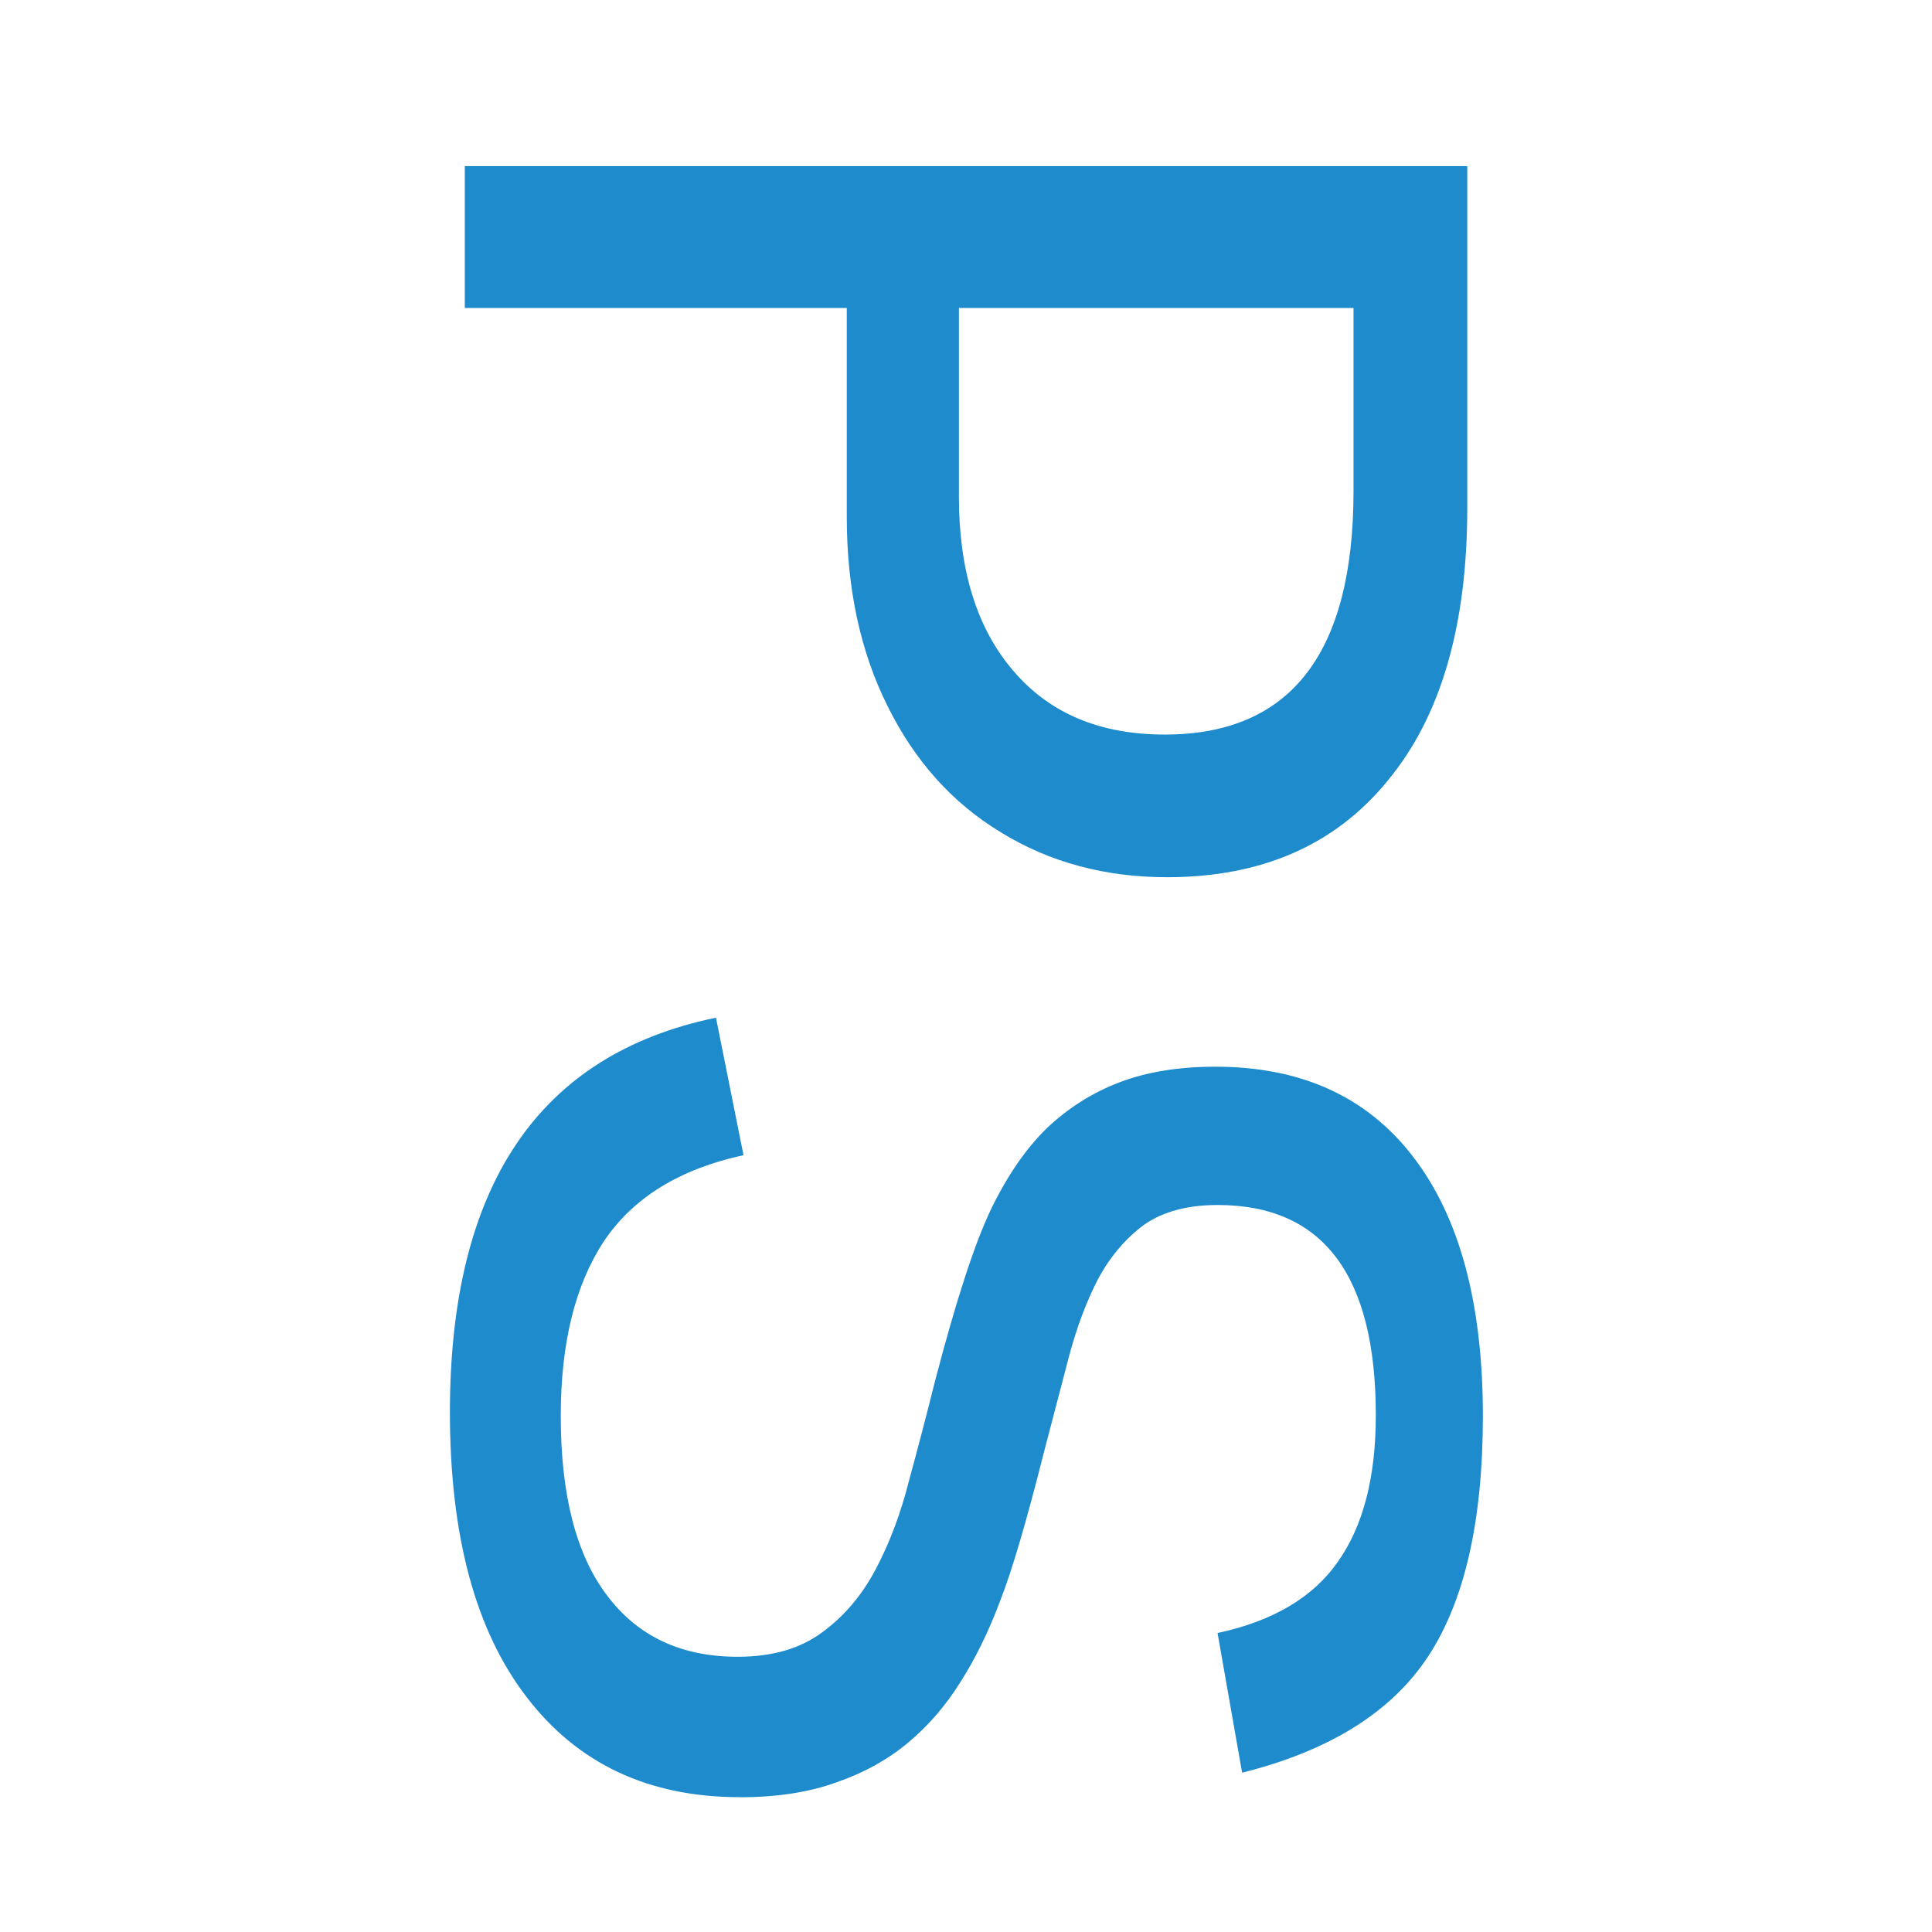
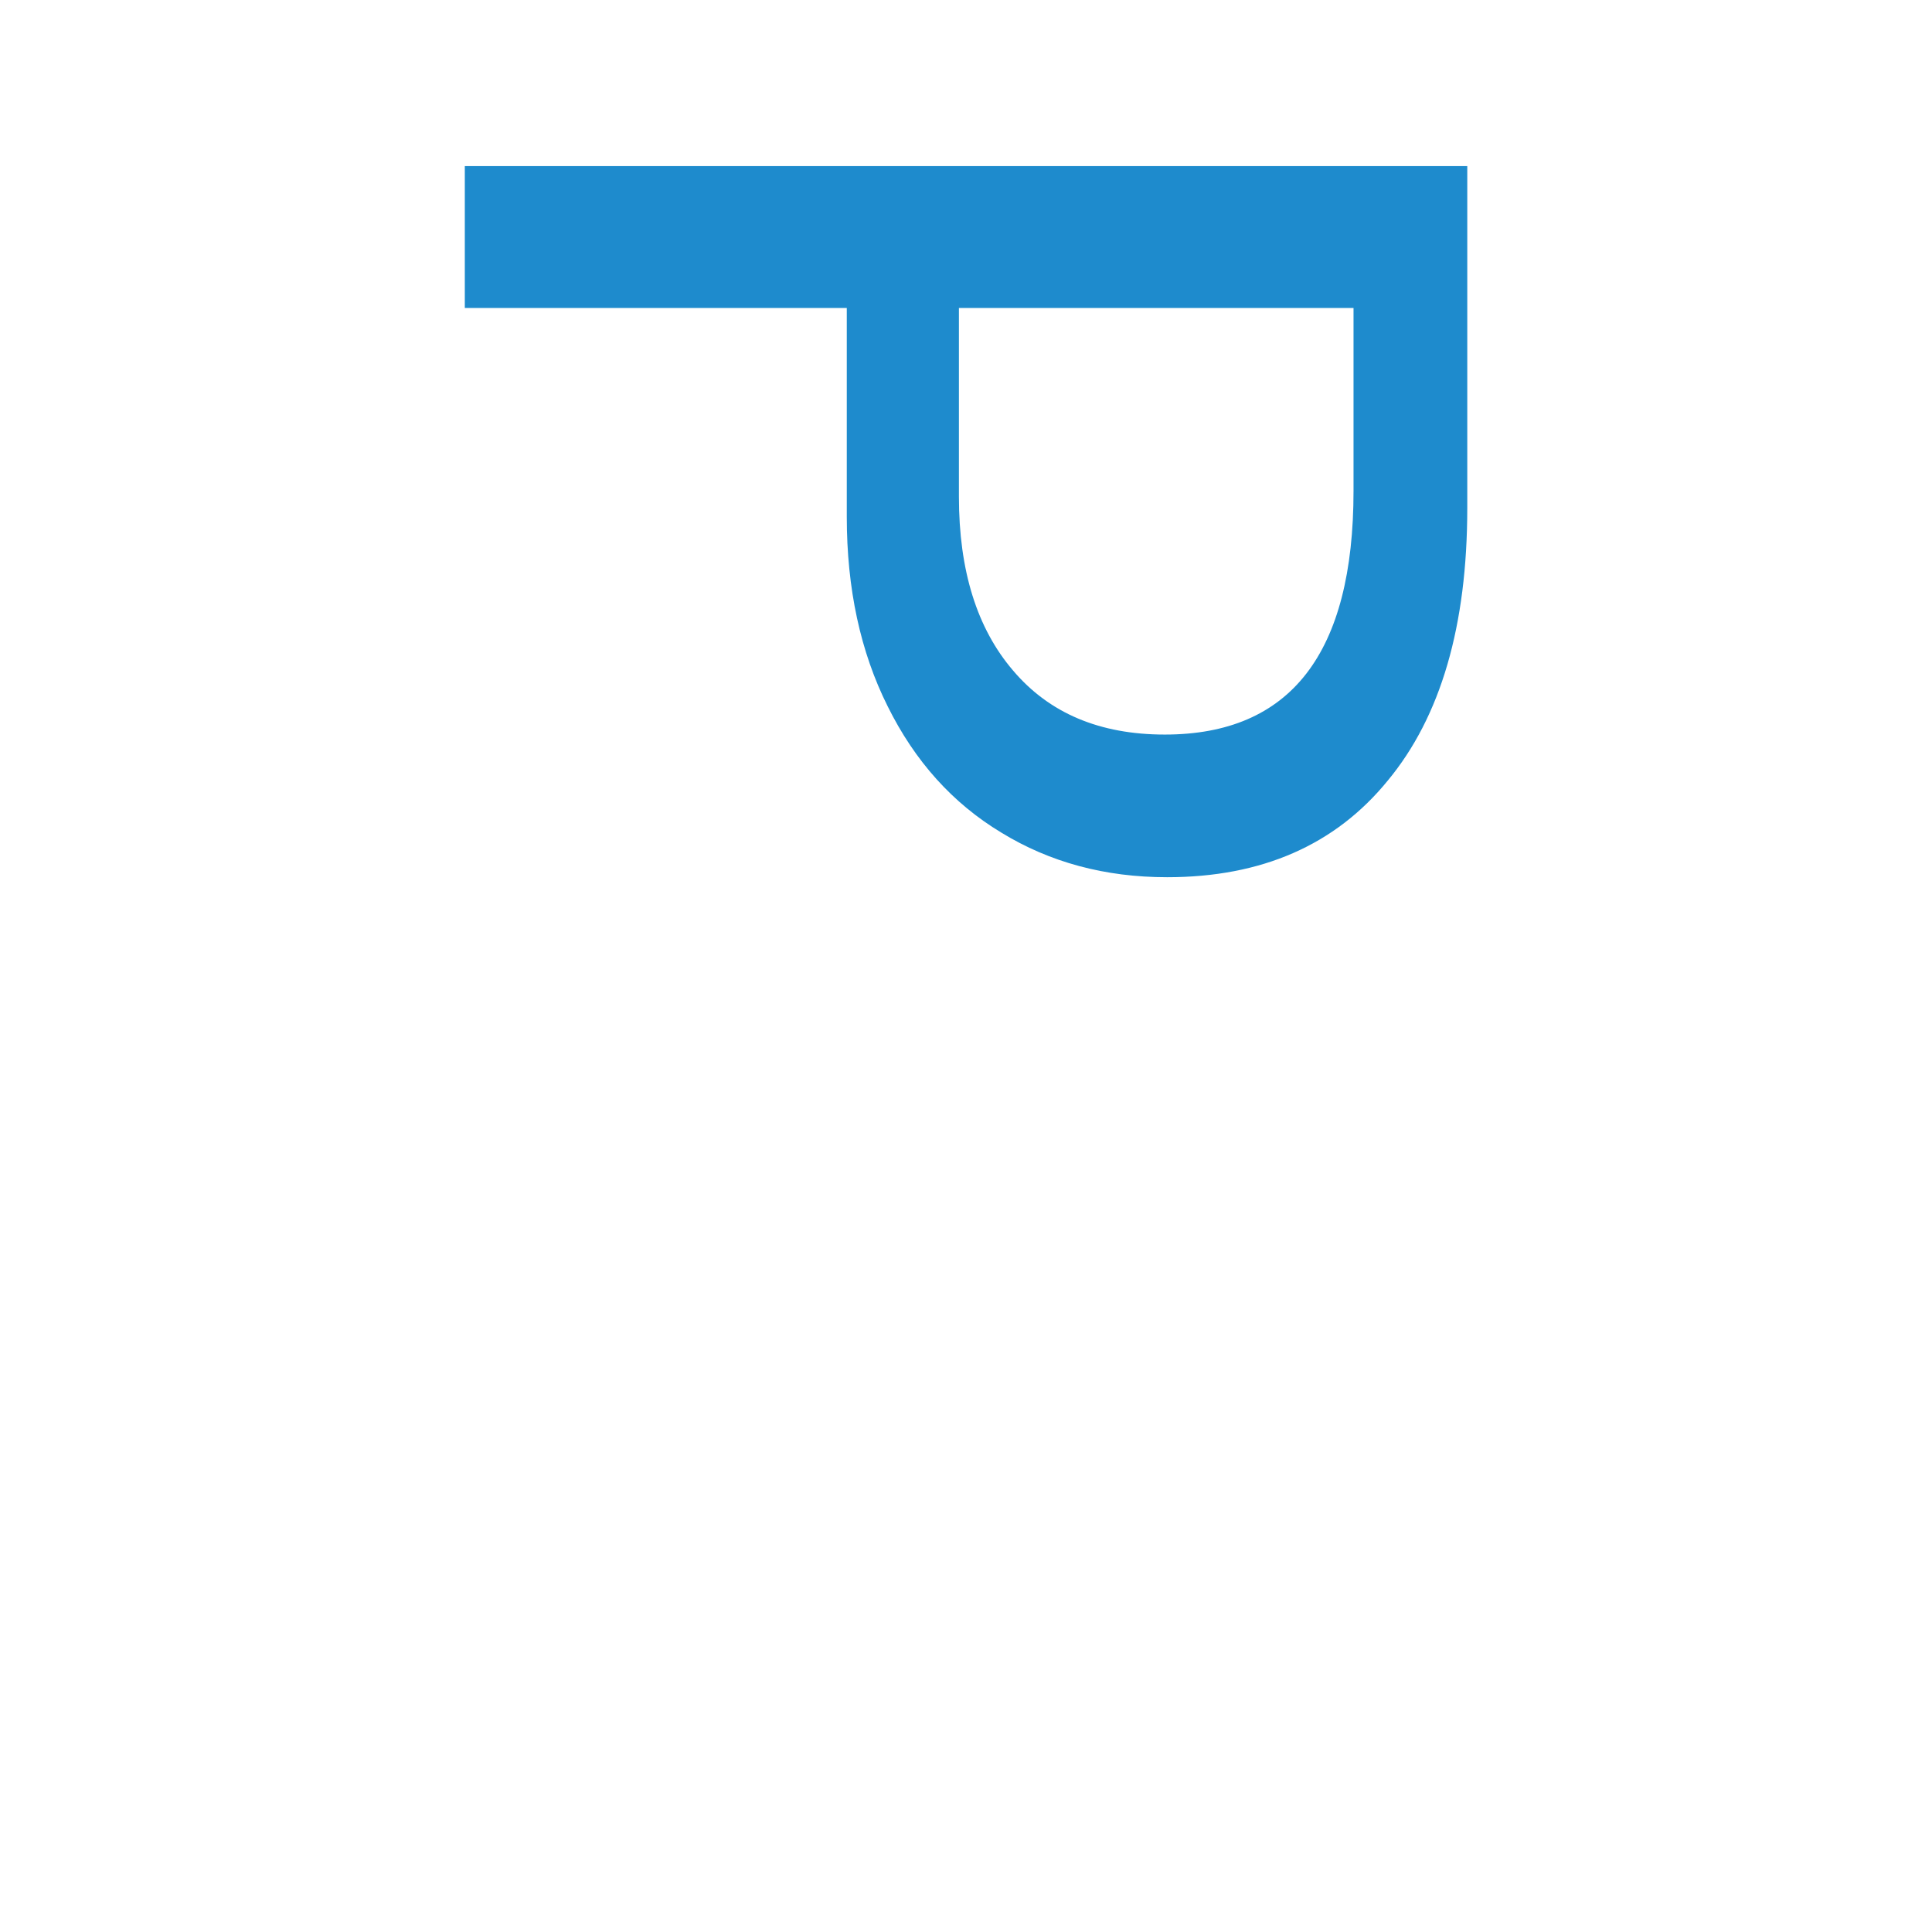
<svg xmlns="http://www.w3.org/2000/svg" version="1.1" viewBox="0 0 24 24">
  <g transform="matrix(0,1,-1,0,24,0)" fill="#1e8bcd" stroke-linecap="round" stroke-linejoin="round" aria-label="PS">
    <path d="m10.897 9.503q0 1.154-0.554 2.058-0.545 0.905-1.569 1.412-1.015 0.508-2.354 0.508h-2.594v4.745h-1.763v-12.453h4.246q2.197 0 3.388 0.988 1.2 0.978 1.2 2.742zm-1.772 0.028q0-2.345-3.028-2.345h-2.271v4.902h2.345q1.375 0 2.16-0.674 0.794-0.674 0.794-1.883z" />
-     <path d="m22.325 14.811q0 1.698-1.246 2.649-1.237 0.951-3.535 0.951-4.218 0-4.902-3.305l1.708-0.342q0.258 1.191 1.071 1.735 0.812 0.535 2.169 0.535 1.468 0 2.225-0.572 0.766-0.572 0.766-1.625 0-0.646-0.305-1.052-0.295-0.406-0.785-0.665t-1.108-0.415q-0.609-0.166-1.237-0.323-1.486-0.388-2.123-0.692-0.628-0.305-1.006-0.692-0.378-0.397-0.572-0.905-0.194-0.508-0.194-1.191 0-1.597 1.117-2.455 1.126-0.868 3.222-0.868 1.957 0 2.991 0.683 1.034 0.683 1.44 2.308l-1.735 0.305q-0.222-1.034-0.886-1.495-0.665-0.471-1.819-0.471-2.612 0-2.612 1.966 0 0.554 0.24 0.905 0.249 0.342 0.665 0.572 0.425 0.222 0.978 0.369 0.563 0.148 1.2 0.314 1.283 0.323 1.846 0.545 0.563 0.212 0.997 0.489 0.443 0.277 0.757 0.655 0.314 0.378 0.489 0.886 0.185 0.508 0.185 1.2z" />
  </g>
</svg>